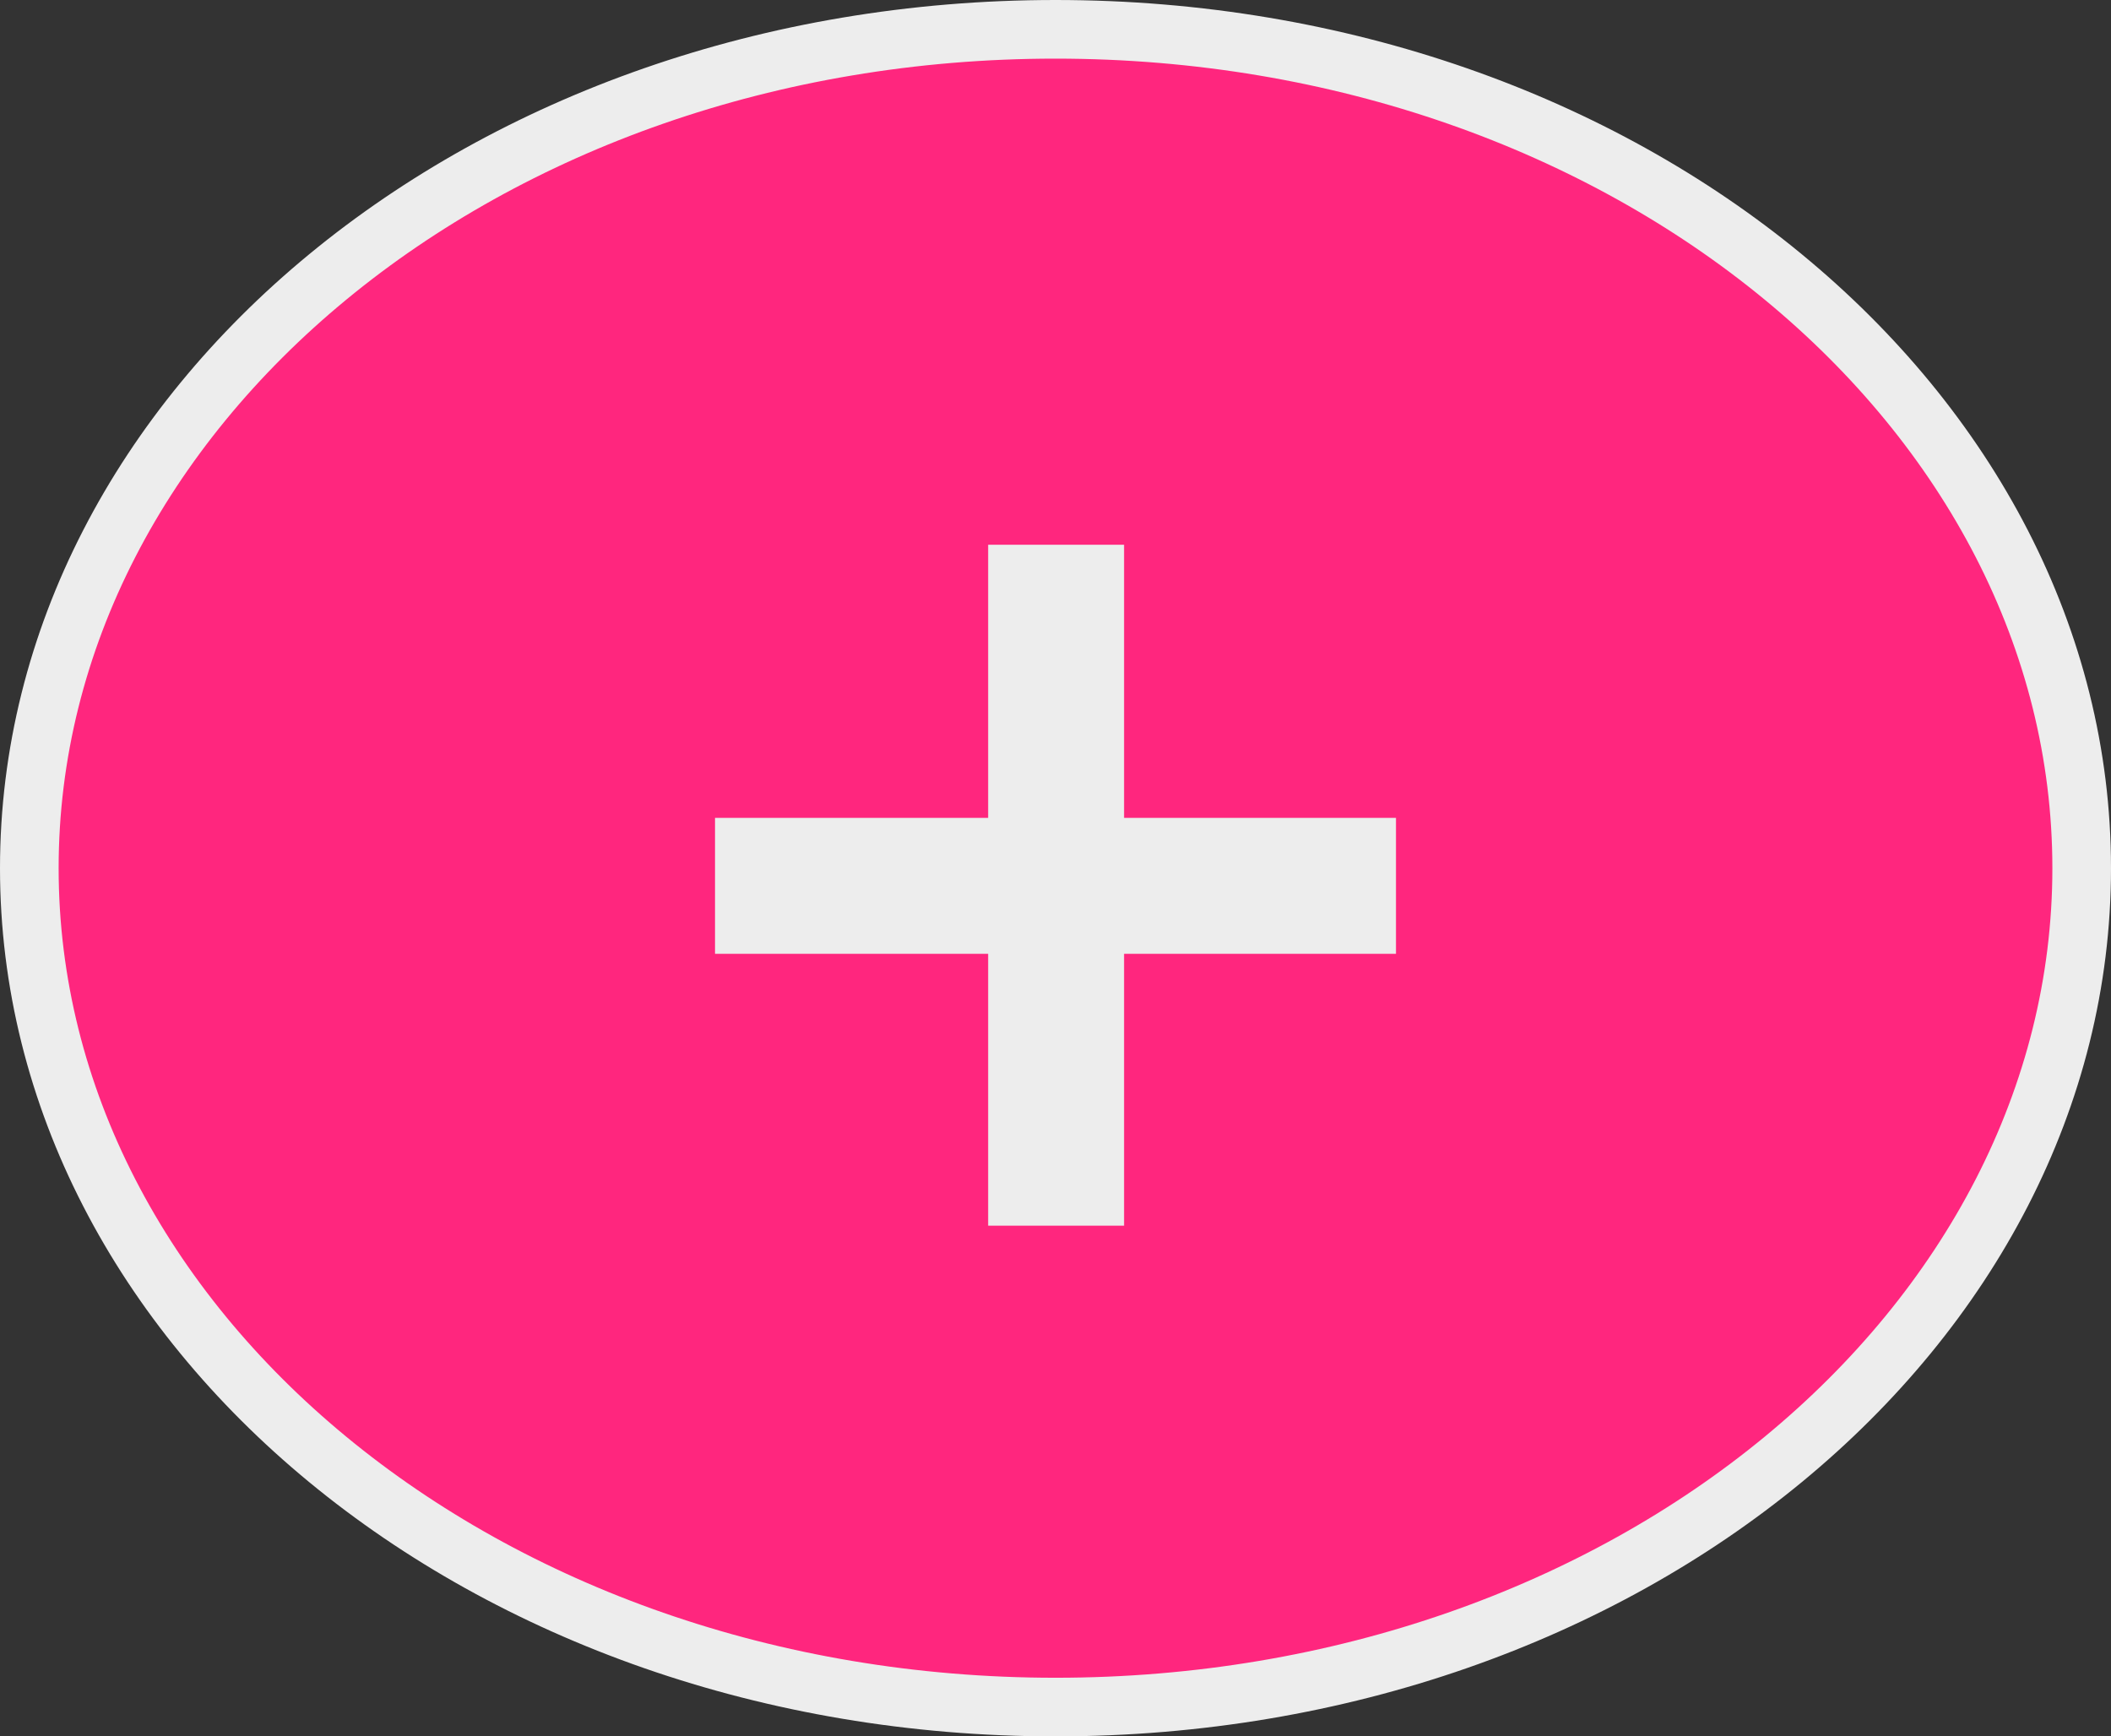
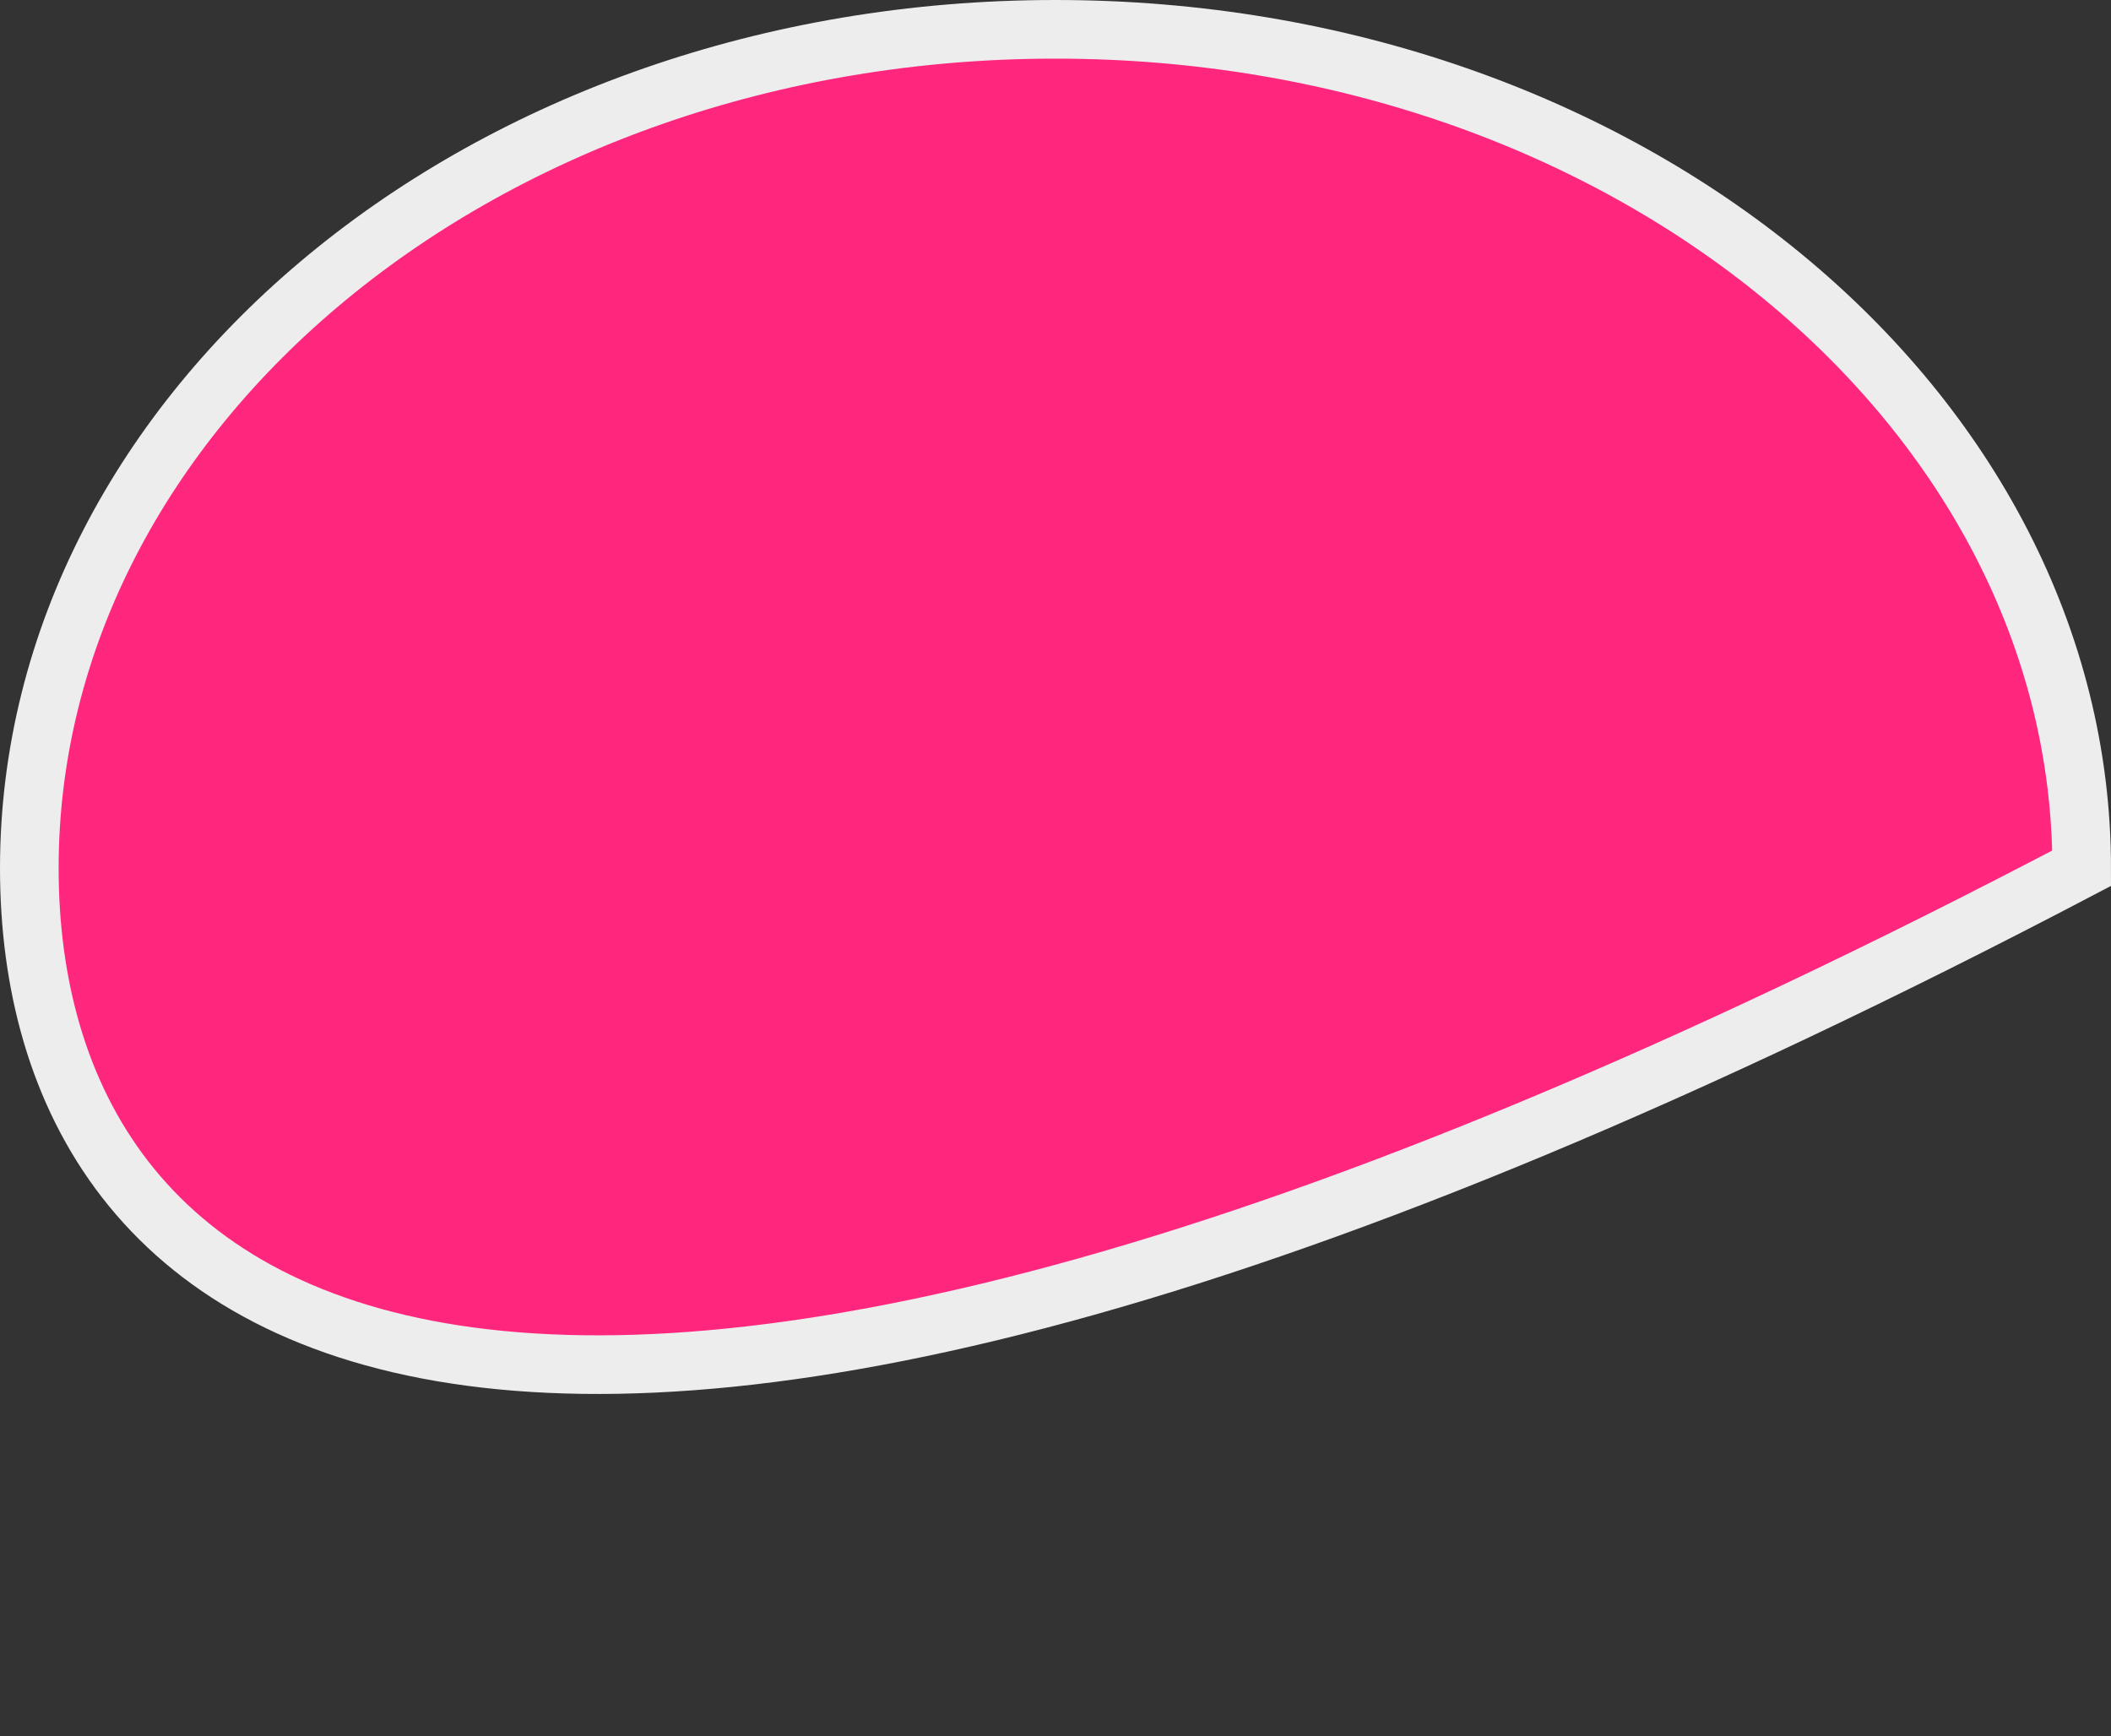
<svg xmlns="http://www.w3.org/2000/svg" width="62" height="51" viewBox="0 0 62 51" fill="none">
  <rect x="0" y="0" width="62" height="51" fill="#333333" stroke="none" />
-   <path d="M61.139 25.5C61.139 38.958 47.81 50.139 31 50.139C14.19 50.139 0.861 38.958 0.861 25.5C0.861 12.042 14.19 0.861 31 0.861C47.81 0.861 61.139 12.042 61.139 25.5Z" fill="#FF267E" stroke="#EDEDED" stroke-width="1.722" />
-   <path d="M29.022 36V28.015H21V24.022H29.022V16H33.014V24.022H41V28.015H33.014V36H29.022Z" fill="#EDEDED" />
+   <path d="M61.139 25.5C14.19 50.139 0.861 38.958 0.861 25.5C0.861 12.042 14.19 0.861 31 0.861C47.81 0.861 61.139 12.042 61.139 25.5Z" fill="#FF267E" stroke="#EDEDED" stroke-width="1.722" />
</svg>